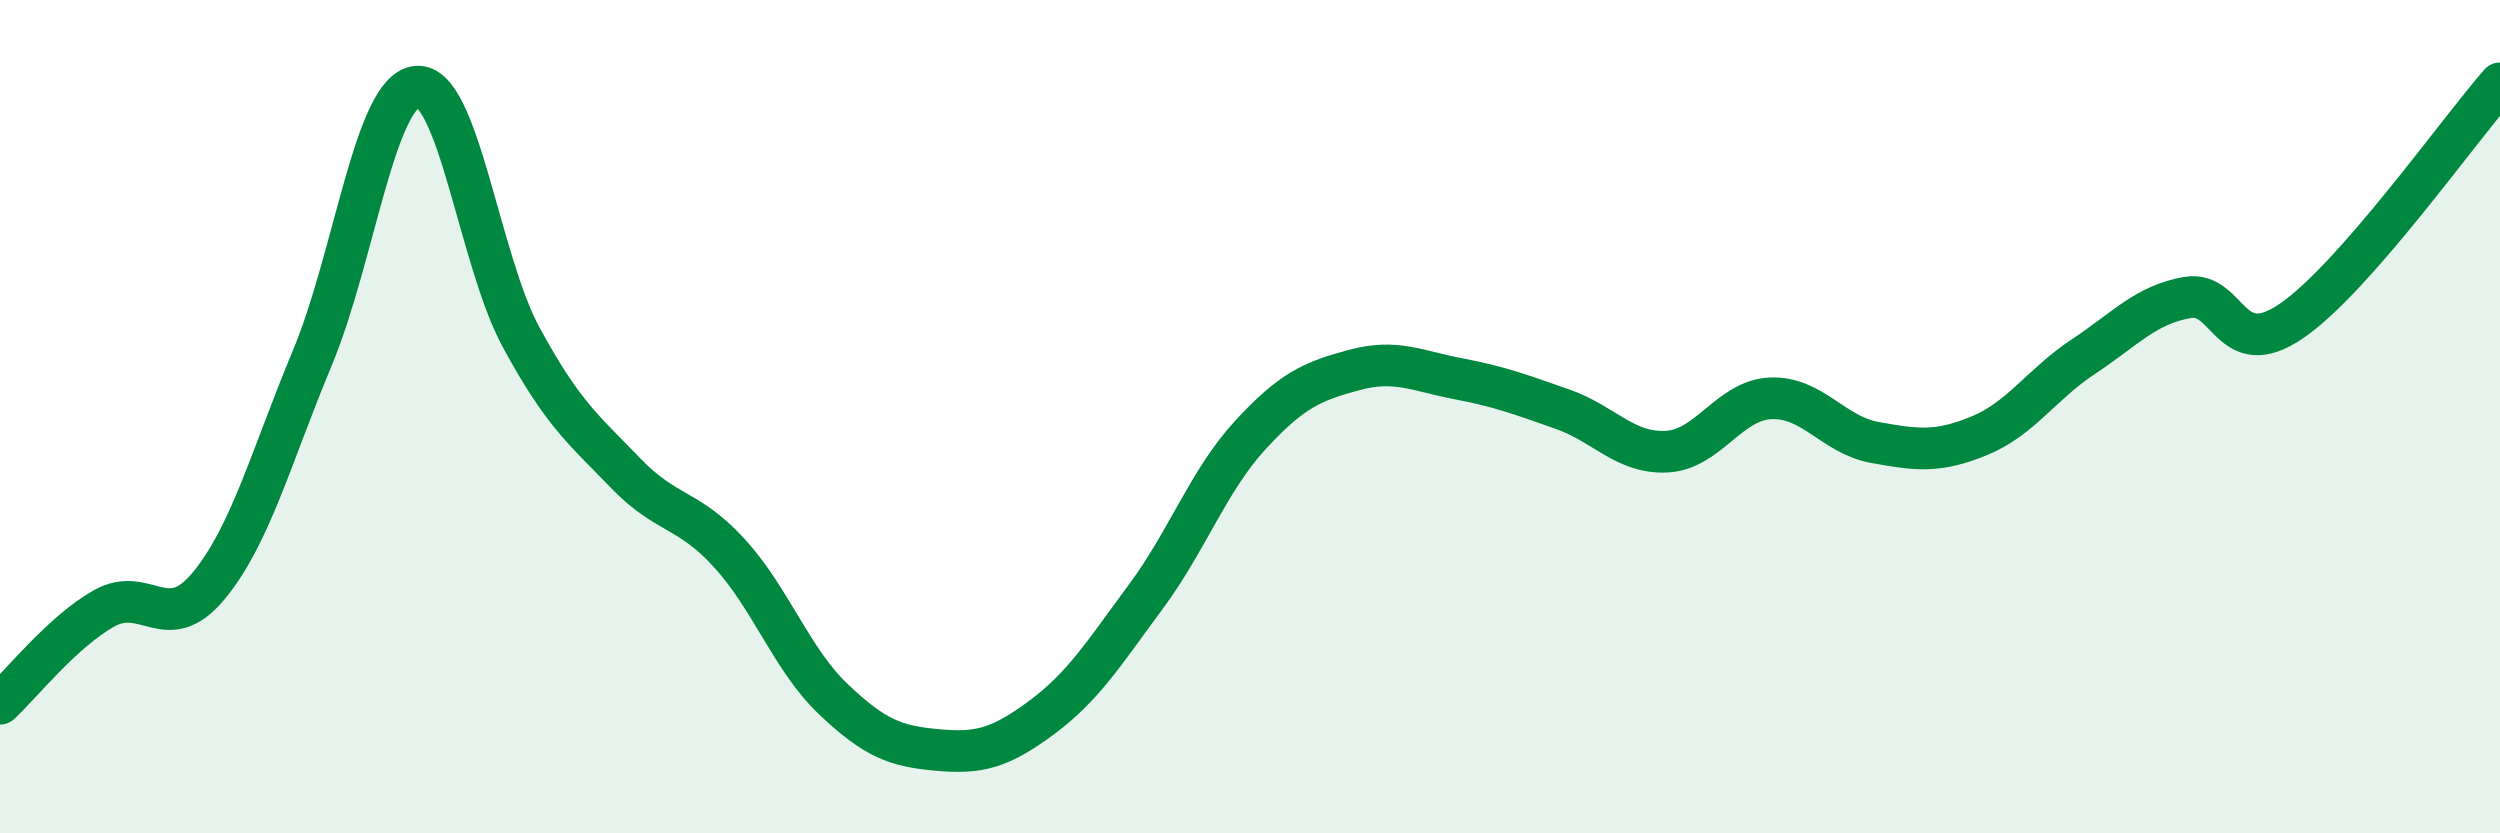
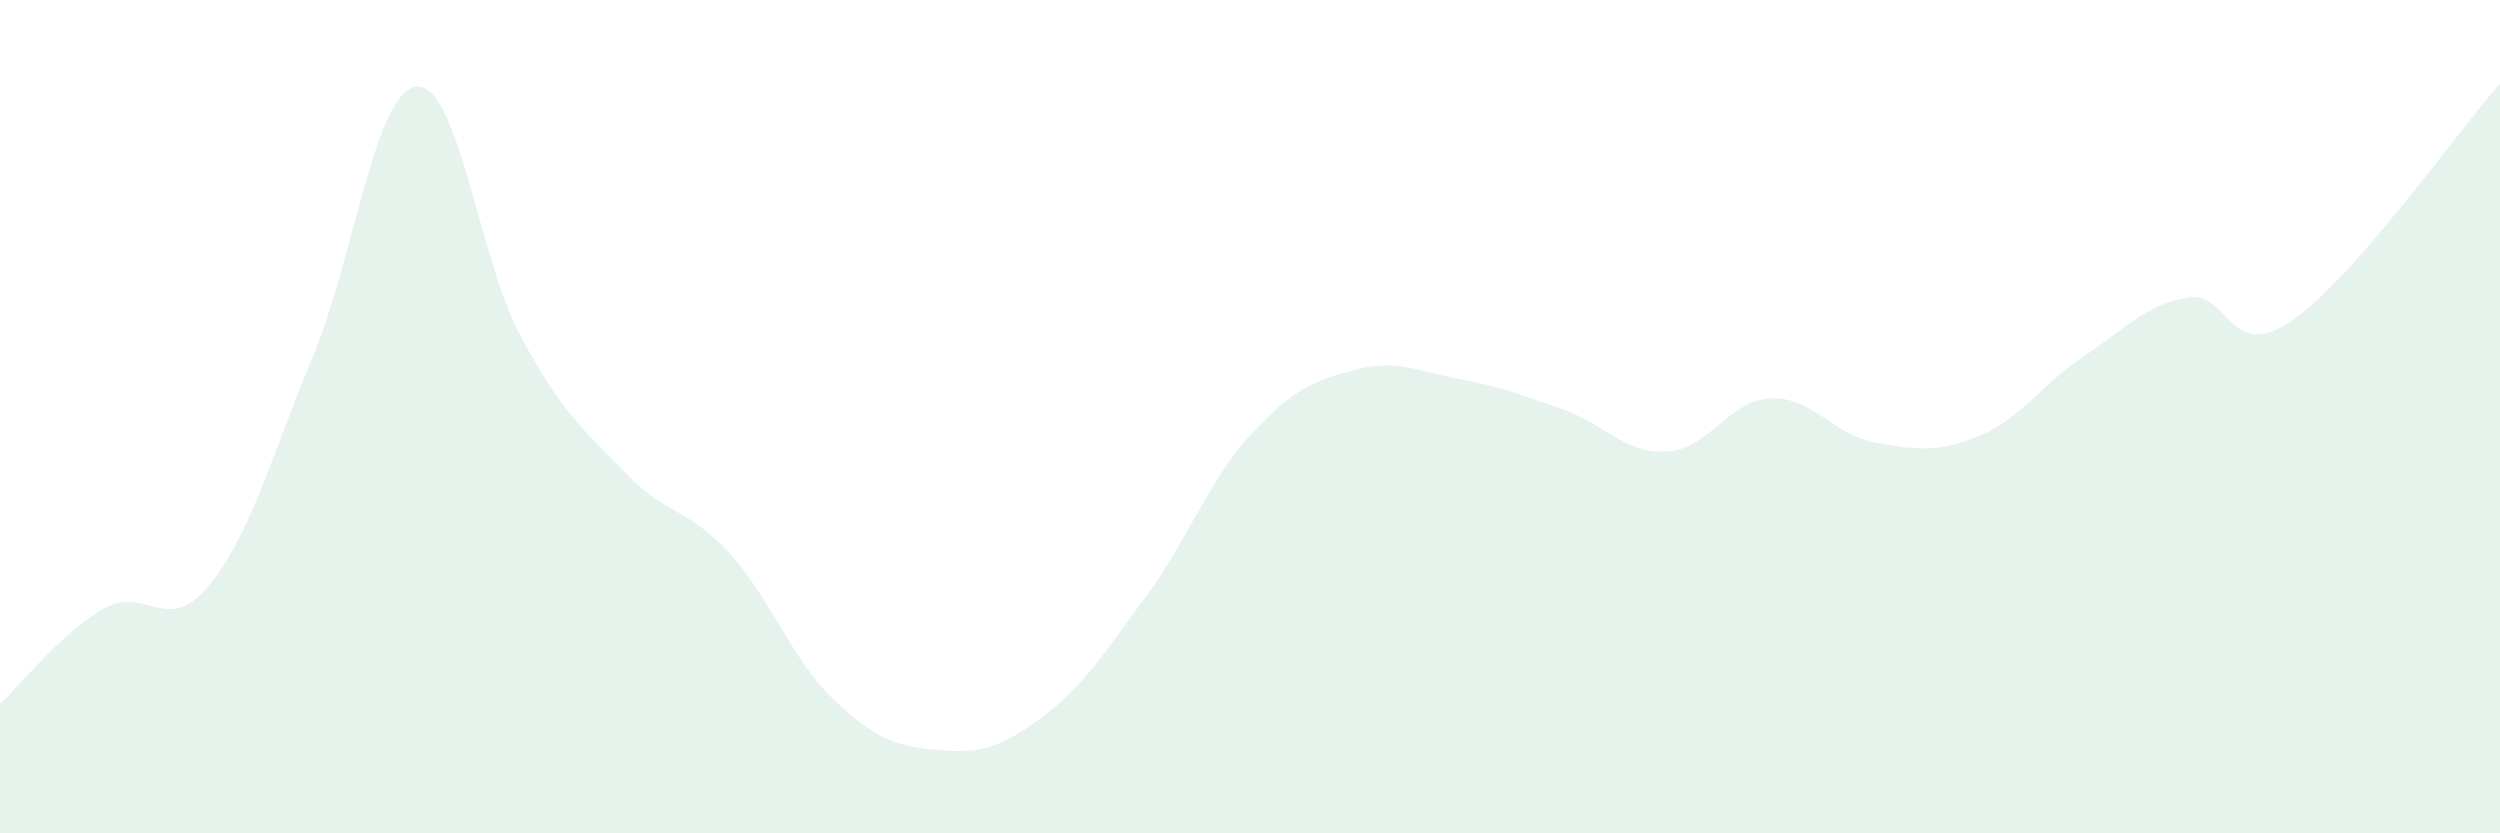
<svg xmlns="http://www.w3.org/2000/svg" width="60" height="20" viewBox="0 0 60 20">
  <path d="M 0,16.89 C 0.5,16.43 1.5,15.16 2.5,14.6 C 3.5,14.04 4,15.27 5,14.07 C 6,12.87 6.5,10.98 7.5,8.58 C 8.5,6.18 9,2.18 10,2.08 C 11,1.98 11.5,6.23 12.5,8.08 C 13.5,9.93 14,10.3 15,11.34 C 16,12.38 16.5,12.18 17.5,13.27 C 18.5,14.36 19,15.83 20,16.78 C 21,17.73 21.5,17.91 22.5,18 C 23.5,18.09 24,17.96 25,17.22 C 26,16.48 26.5,15.67 27.5,14.32 C 28.5,12.97 29,11.54 30,10.45 C 31,9.36 31.5,9.15 32.5,8.88 C 33.5,8.61 34,8.9 35,9.09 C 36,9.28 36.5,9.47 37.5,9.82 C 38.5,10.17 39,10.89 40,10.84 C 41,10.79 41.5,9.6 42.5,9.56 C 43.5,9.52 44,10.44 45,10.62 C 46,10.8 46.5,10.87 47.5,10.46 C 48.5,10.05 49,9.22 50,8.56 C 51,7.9 51.5,7.31 52.5,7.14 C 53.5,6.97 53.5,8.73 55,7.7 C 56.5,6.67 59,3.14 60,2L60 20L0 20Z" fill="#008740" opacity="0.1" stroke-linecap="round" stroke-linejoin="round" />
-   <path d="M 0,16.89 C 0.5,16.43 1.5,15.16 2.5,14.6 C 3.5,14.04 4,15.27 5,14.07 C 6,12.87 6.5,10.98 7.5,8.58 C 8.5,6.18 9,2.18 10,2.08 C 11,1.98 11.5,6.23 12.5,8.08 C 13.5,9.93 14,10.3 15,11.34 C 16,12.38 16.5,12.18 17.5,13.27 C 18.5,14.36 19,15.83 20,16.78 C 21,17.73 21.5,17.91 22.5,18 C 23.5,18.09 24,17.96 25,17.22 C 26,16.48 26.5,15.67 27.5,14.32 C 28.5,12.97 29,11.54 30,10.45 C 31,9.36 31.5,9.15 32.5,8.88 C 33.5,8.61 34,8.9 35,9.09 C 36,9.28 36.5,9.47 37.5,9.82 C 38.5,10.17 39,10.89 40,10.84 C 41,10.79 41.5,9.6 42.5,9.56 C 43.5,9.52 44,10.44 45,10.62 C 46,10.8 46.5,10.87 47.5,10.46 C 48.5,10.05 49,9.22 50,8.56 C 51,7.9 51.5,7.31 52.5,7.14 C 53.5,6.97 53.5,8.73 55,7.7 C 56.5,6.67 59,3.14 60,2" stroke="#008740" stroke-width="1" fill="none" stroke-linecap="round" stroke-linejoin="round" />
</svg>